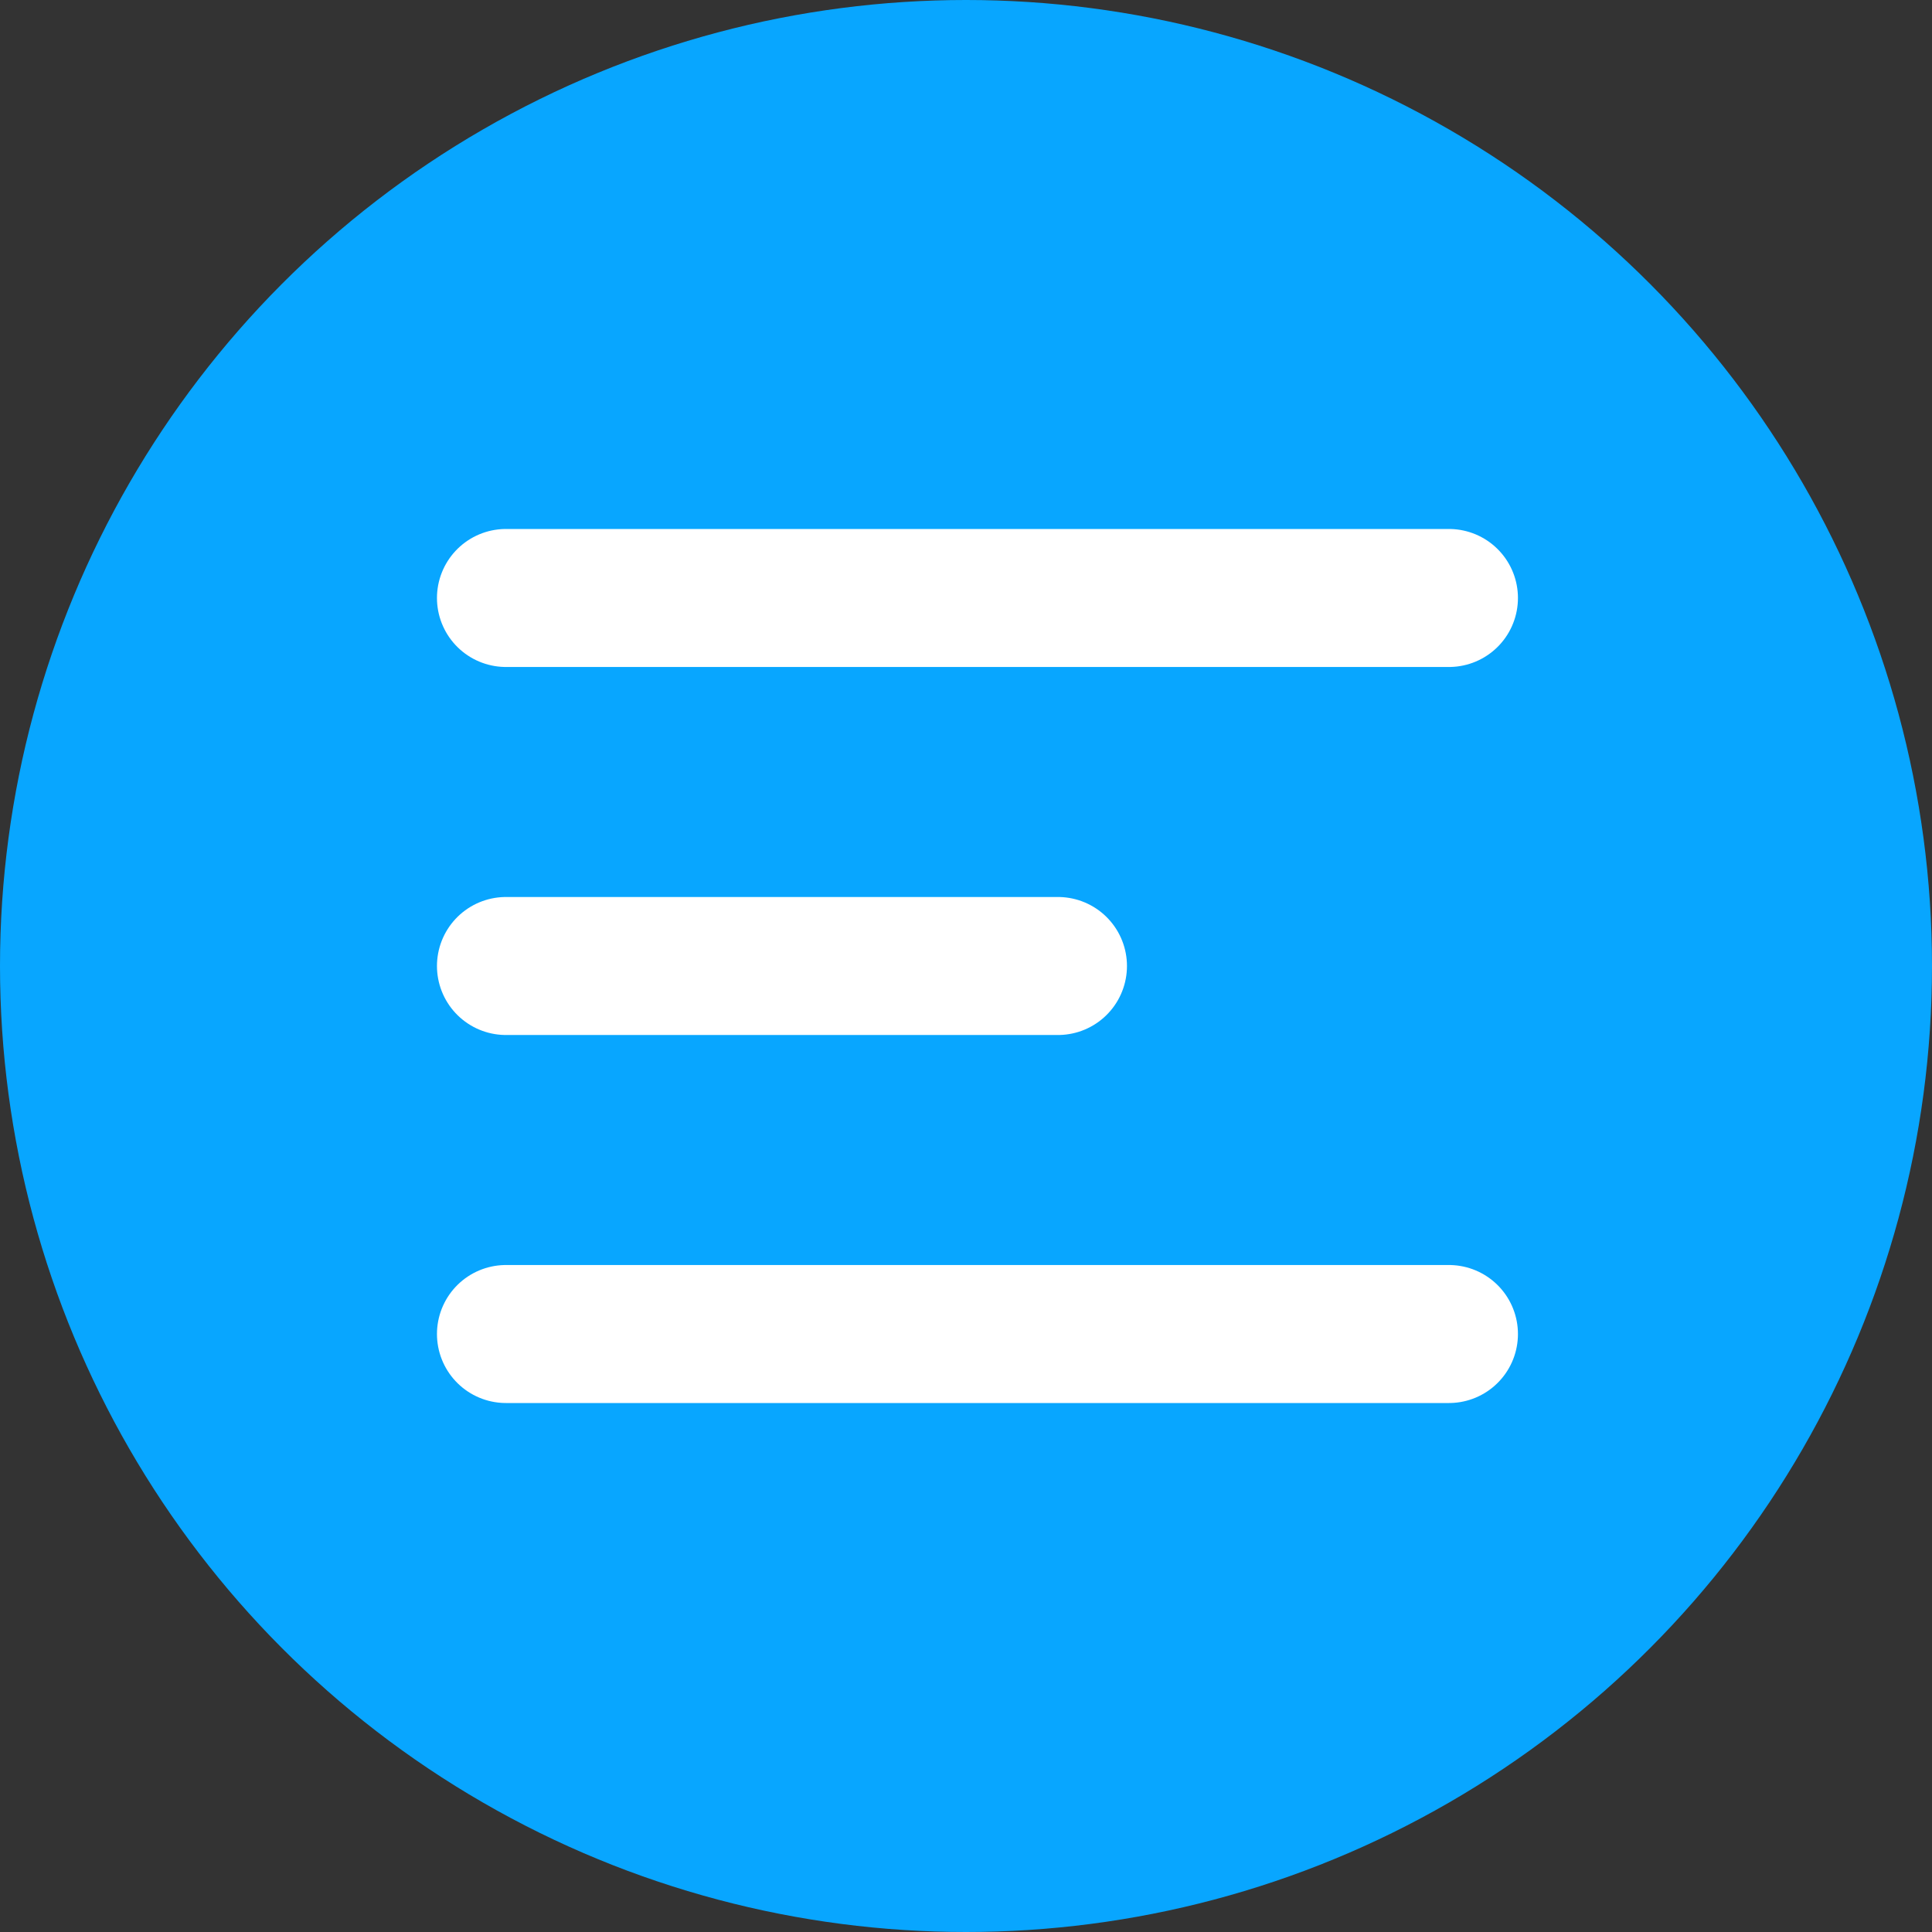
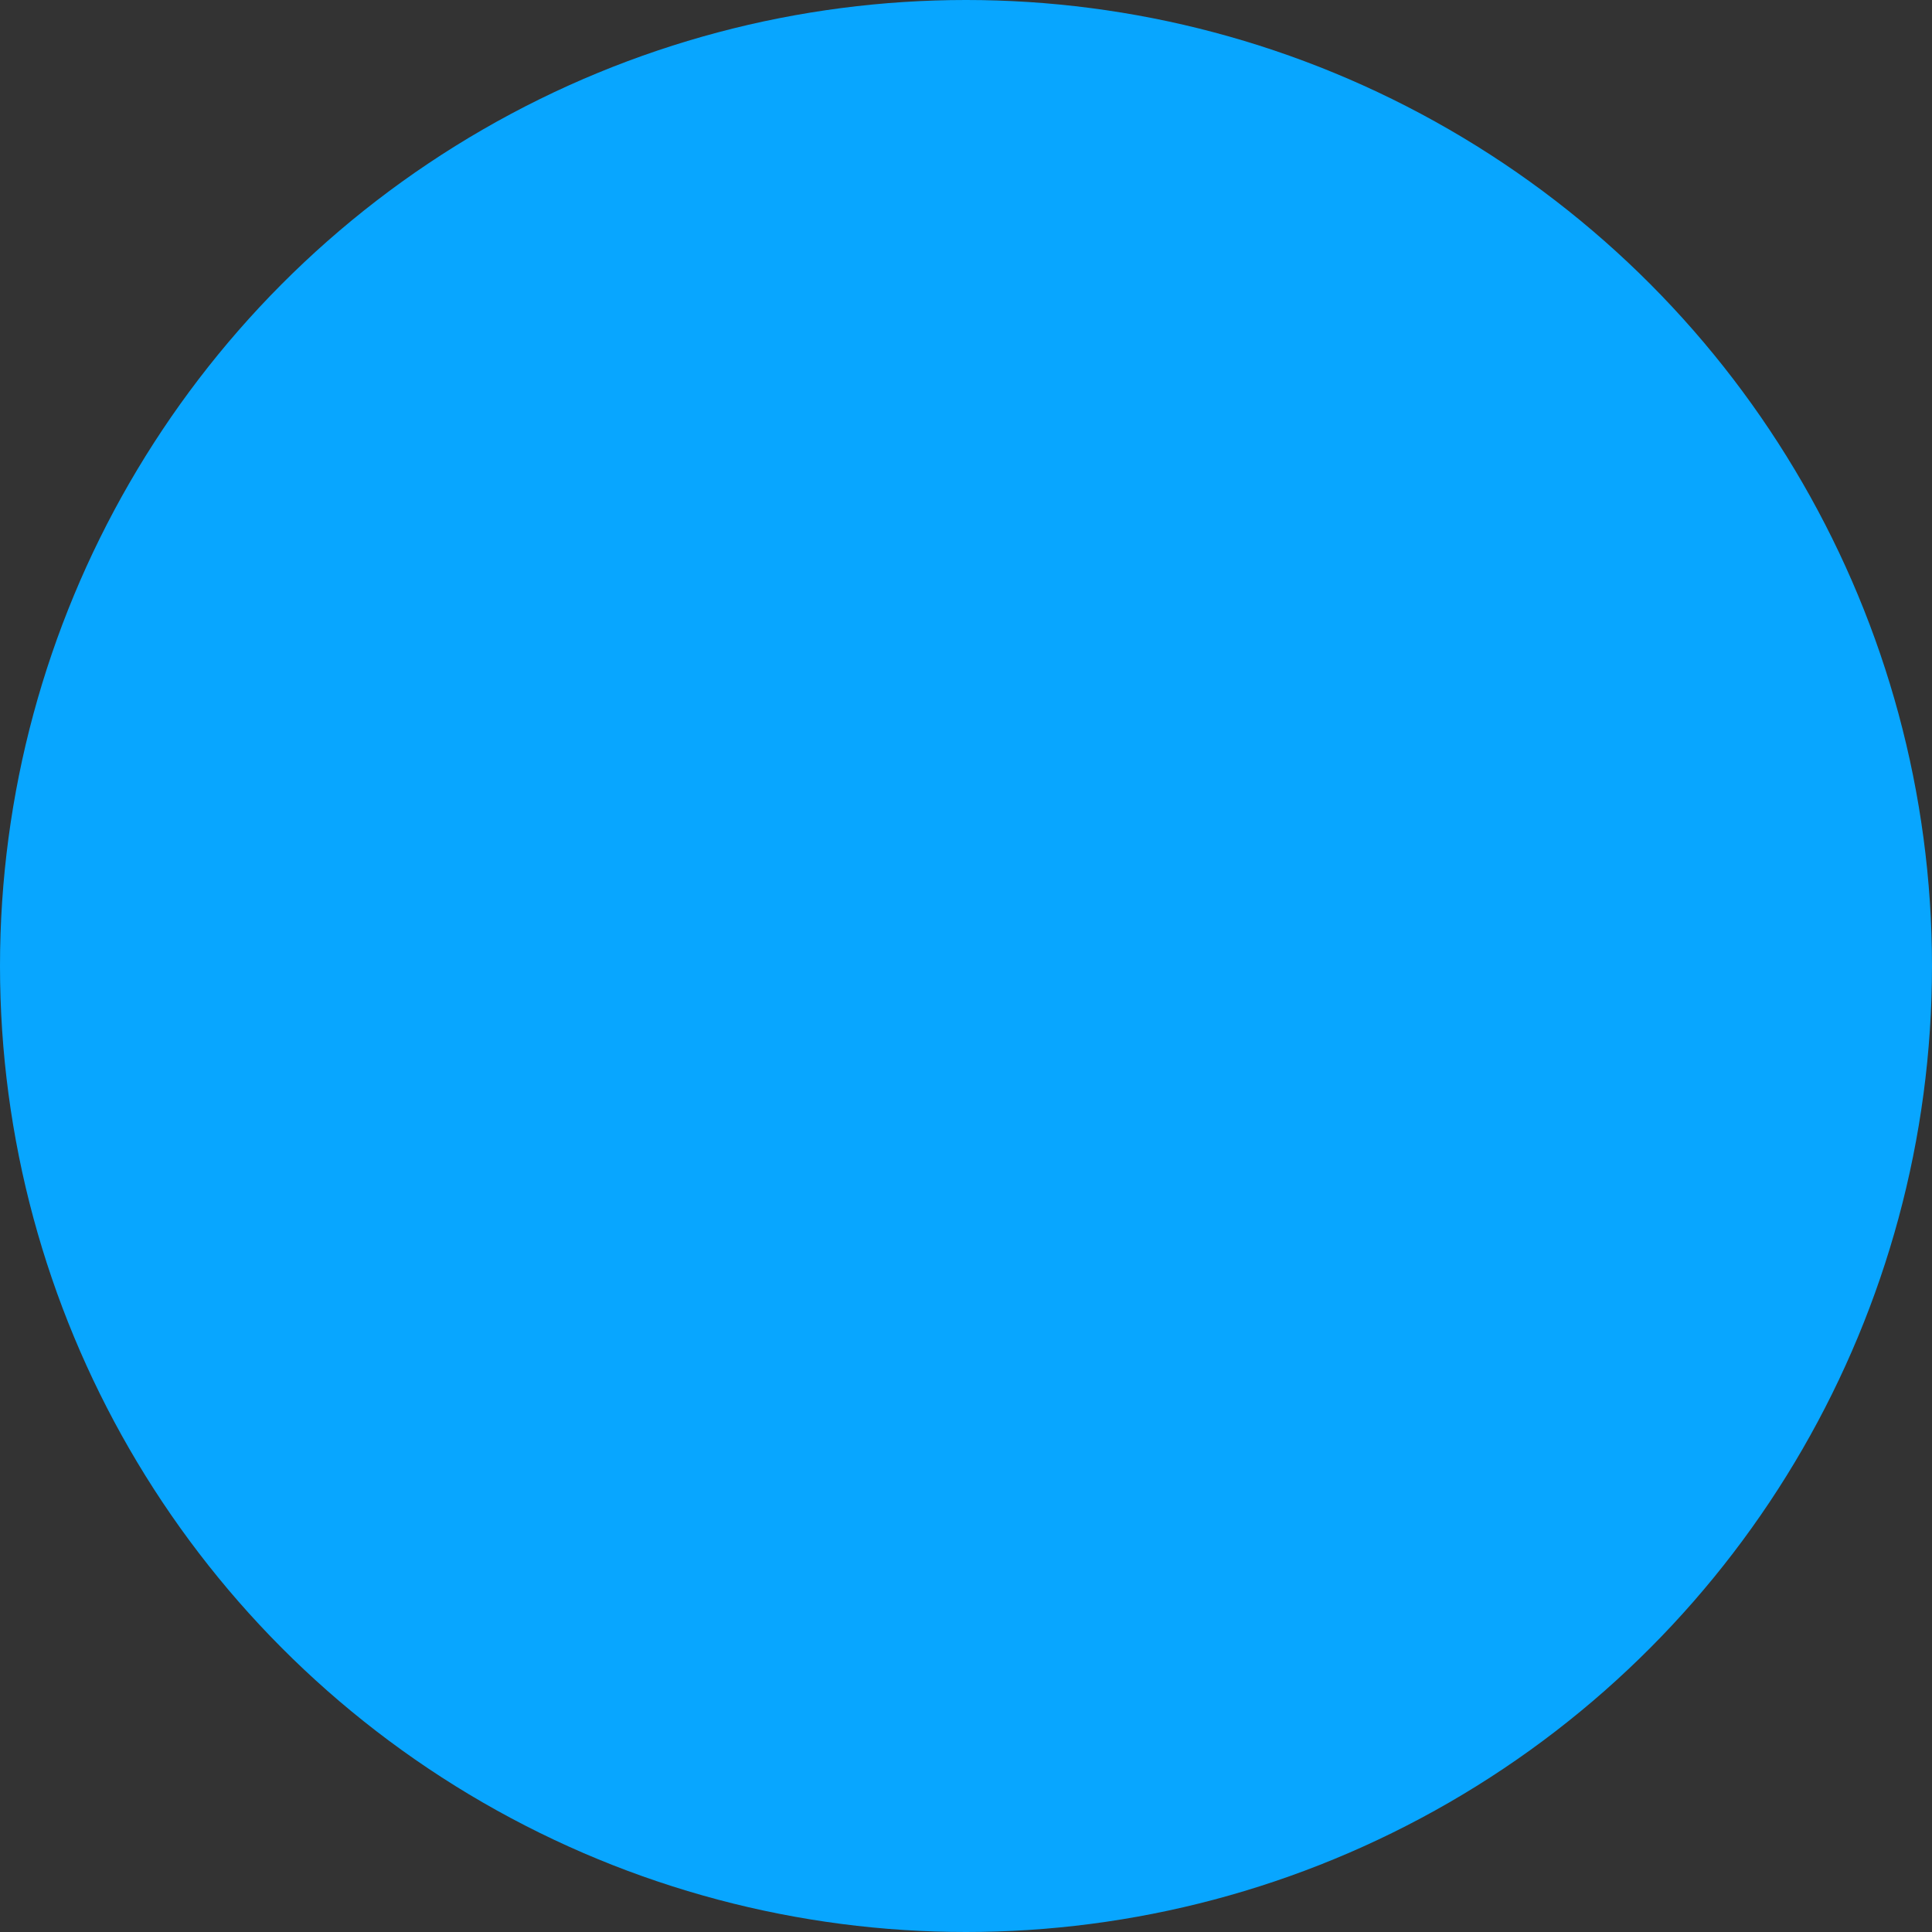
<svg xmlns="http://www.w3.org/2000/svg" width="35" height="35" viewBox="0 0 35 35" fill="none">
  <rect x="0" y="0" width="35" height="35" fill="#333333" stroke="none" />
  <circle cx="17.5" cy="17.5" r="17.5" fill="#08A6FF" />
-   <path d="M9.166 10.833H26.249M9.166 17.5H19.166M9.166 24.167H26.249" stroke="white" stroke-width="2.5" stroke-linecap="round" />
</svg>